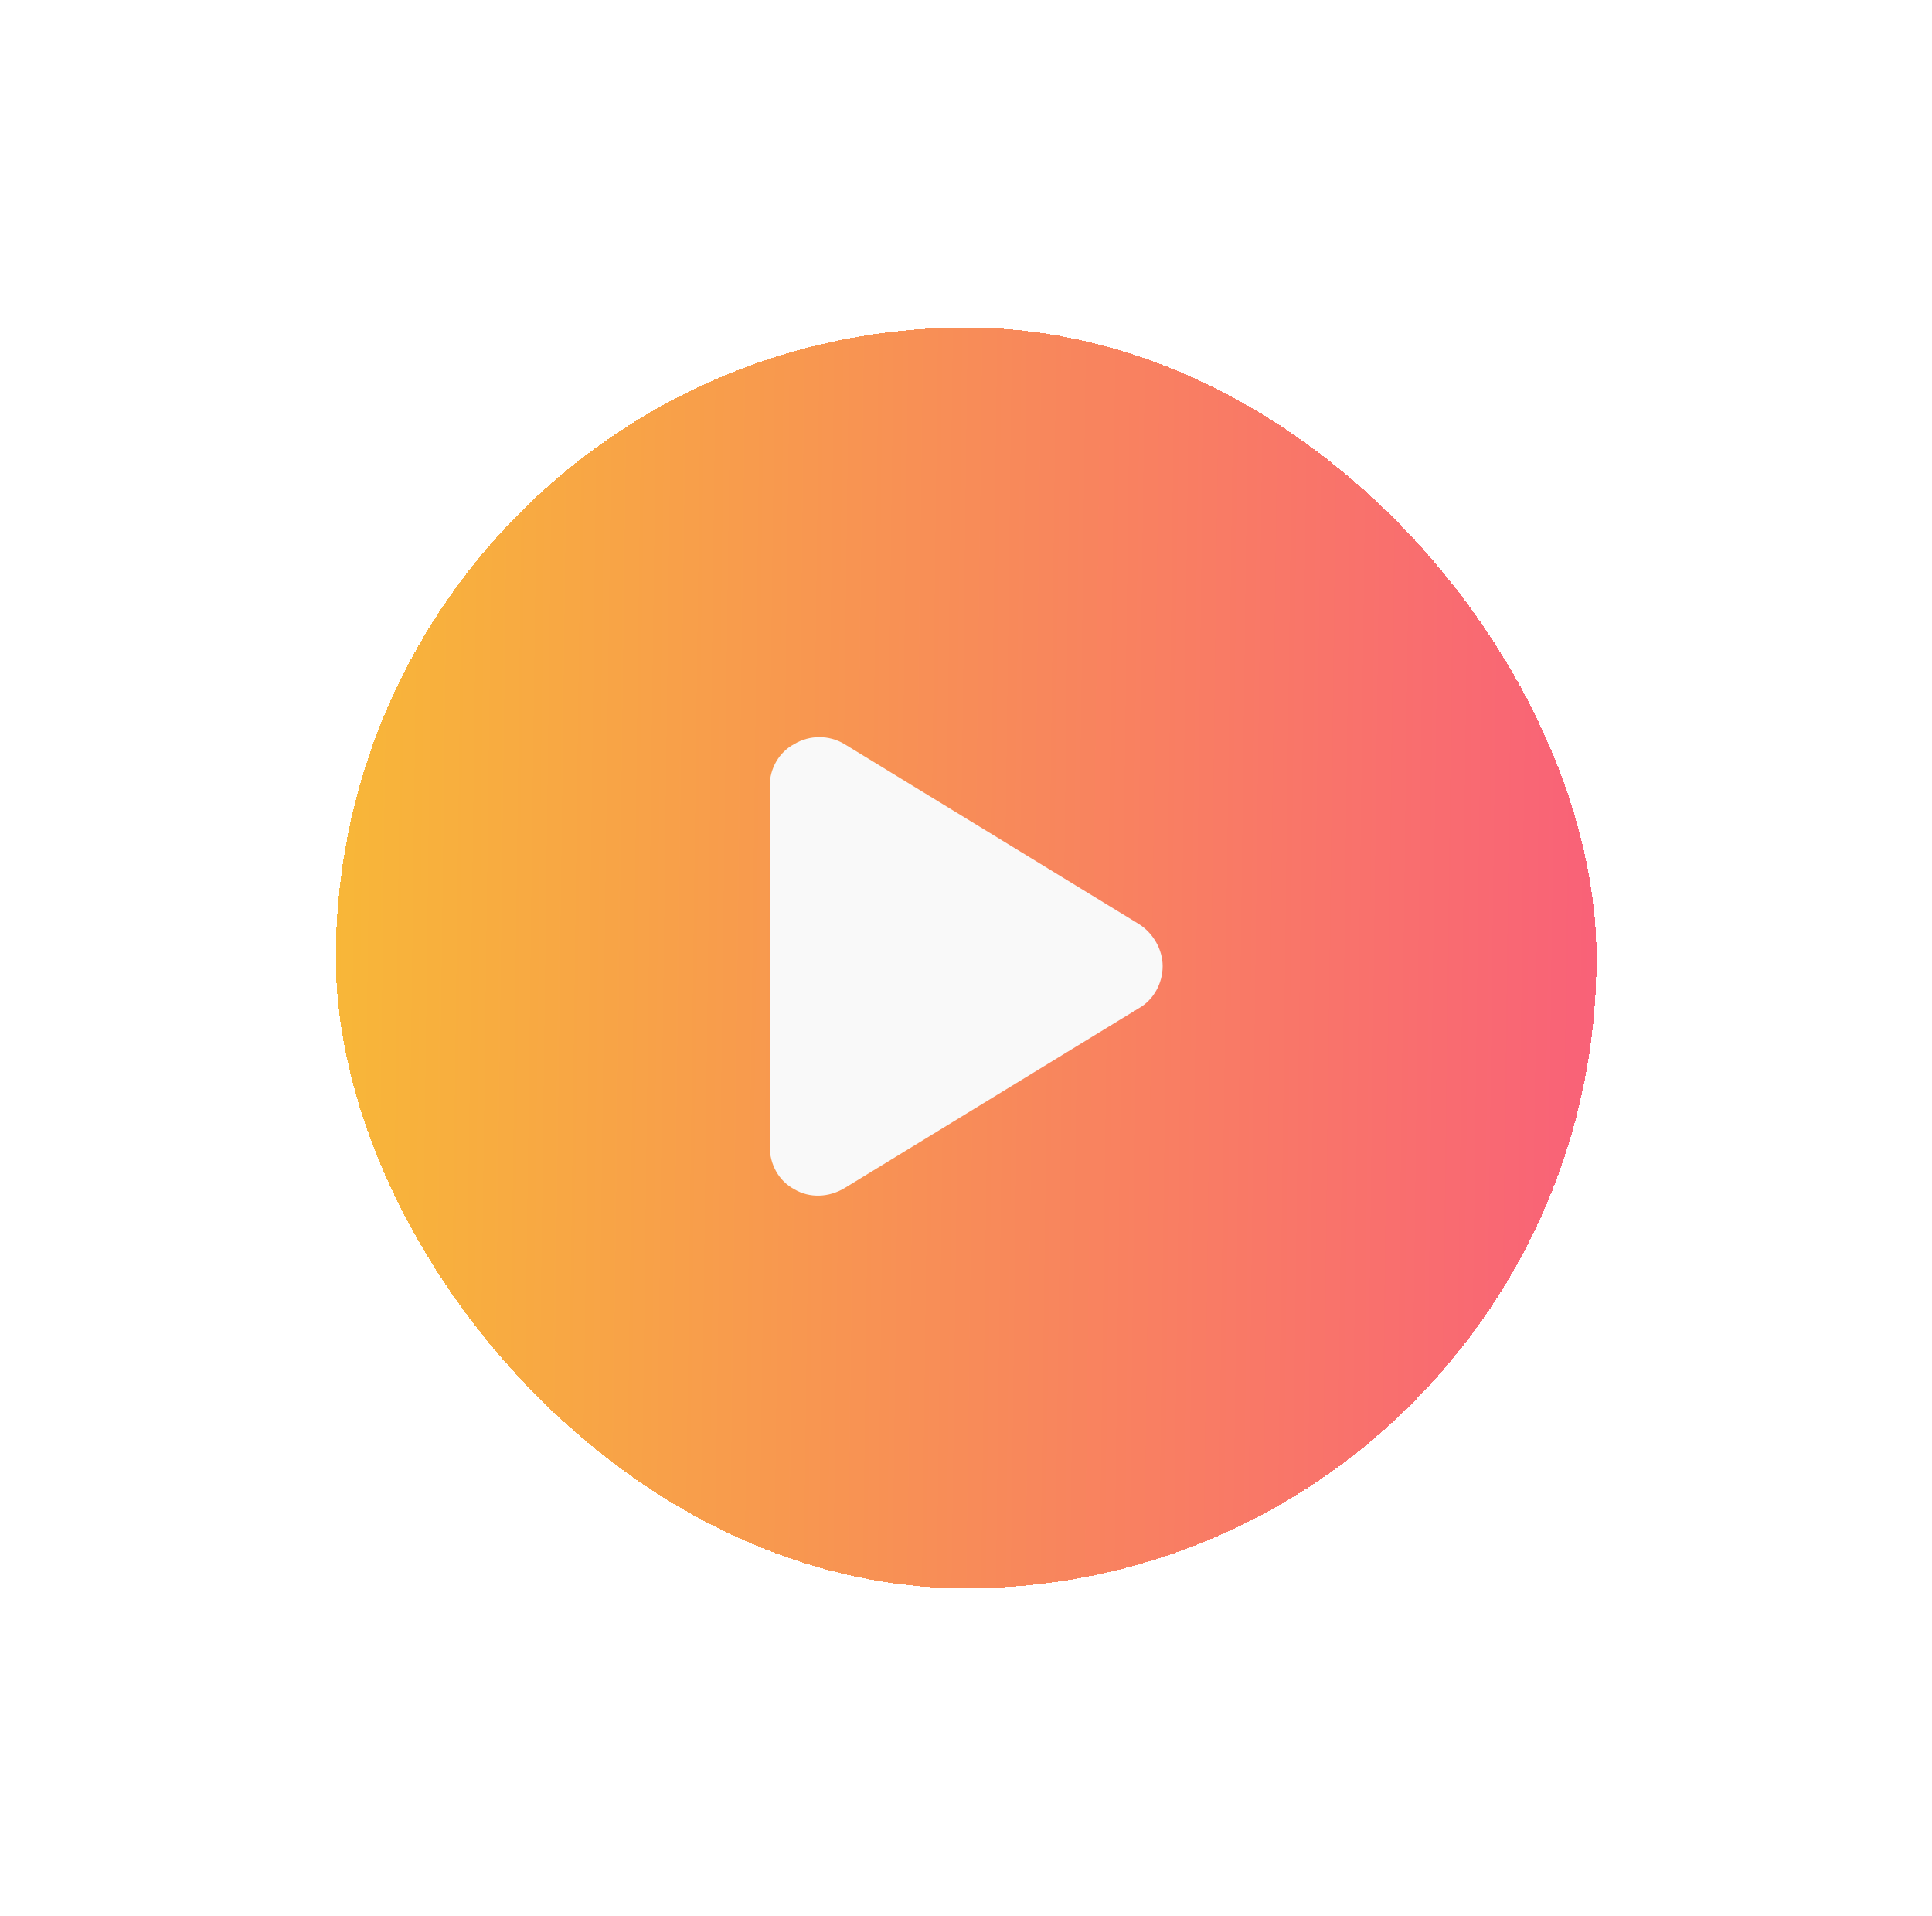
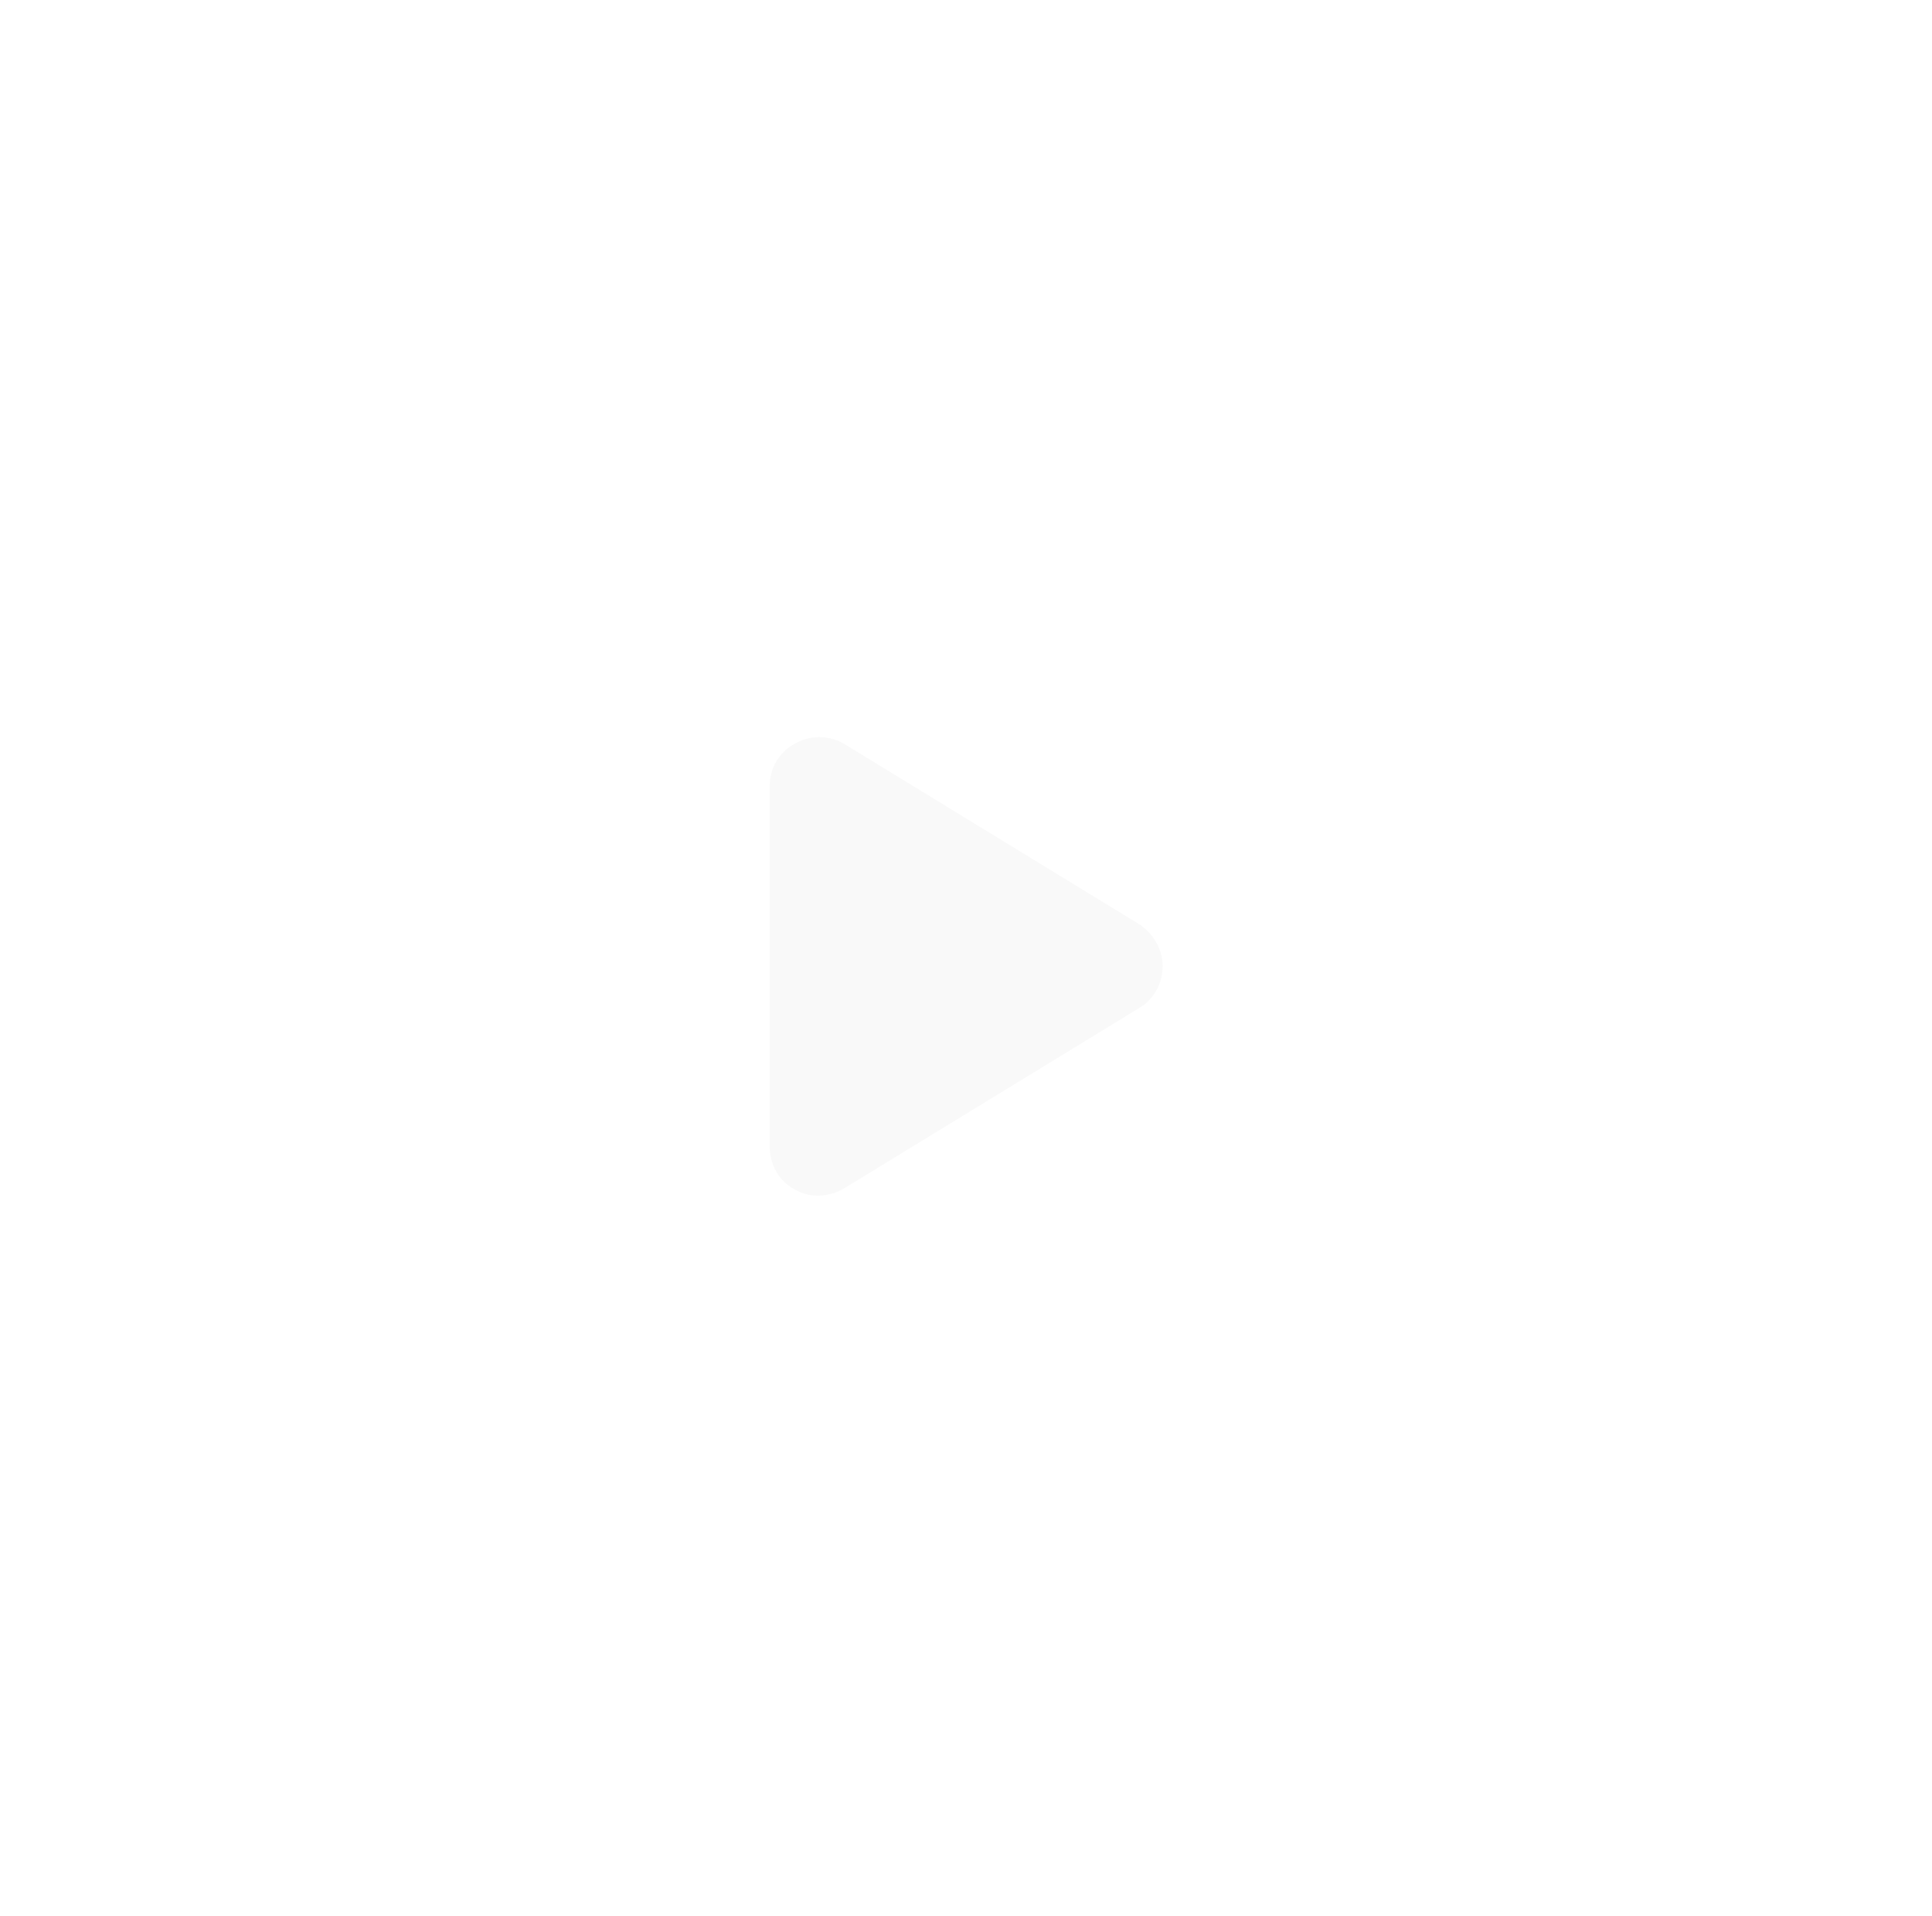
<svg xmlns="http://www.w3.org/2000/svg" width="118" height="117" viewBox="0 0 118 117" fill="none">
  <g filter="url(#filter0_d_46037_8373)">
-     <rect x="20.511" y="16" width="77" height="77" rx="38.5" fill="url(#paint0_linear_46037_8373)" shape-rendering="crispEdges" />
    <path d="M51.574 41.438L69.573 52.438C70.448 53 71.011 54 71.011 55C71.011 56.062 70.448 57.062 69.573 57.562L51.574 68.562C50.636 69.125 49.449 69.188 48.511 68.625C47.574 68.125 47.011 67.125 47.011 66V44C47.011 42.938 47.574 41.938 48.511 41.438C49.449 40.875 50.636 40.875 51.574 41.438Z" fill="#F9F9F9" />
  </g>
  <defs>
    <filter id="filter0_d_46037_8373" x="0.511" y="0" width="117" height="117" filterUnits="userSpaceOnUse" color-interpolation-filters="sRGB">
      <feFlood flood-opacity="0" result="BackgroundImageFix" />
      <feColorMatrix in="SourceAlpha" type="matrix" values="0 0 0 0 0 0 0 0 0 0 0 0 0 0 0 0 0 0 127 0" result="hardAlpha" />
      <feOffset dy="4" />
      <feGaussianBlur stdDeviation="10" />
      <feComposite in2="hardAlpha" operator="out" />
      <feColorMatrix type="matrix" values="0 0 0 0 0.979 0 0 0 0 0.75 0 0 0 0 0.304 0 0 0 0.02 0" />
      <feBlend mode="normal" in2="BackgroundImageFix" result="effect1_dropShadow_46037_8373" />
      <feBlend mode="normal" in="SourceGraphic" in2="effect1_dropShadow_46037_8373" result="shape" />
    </filter>
    <linearGradient id="paint0_linear_46037_8373" x1="20.511" y1="30.702" x2="113.564" y2="31.896" gradientUnits="userSpaceOnUse">
      <stop stop-color="#F8B738" />
      <stop offset="1" stop-color="#F95085" />
    </linearGradient>
  </defs>
</svg>